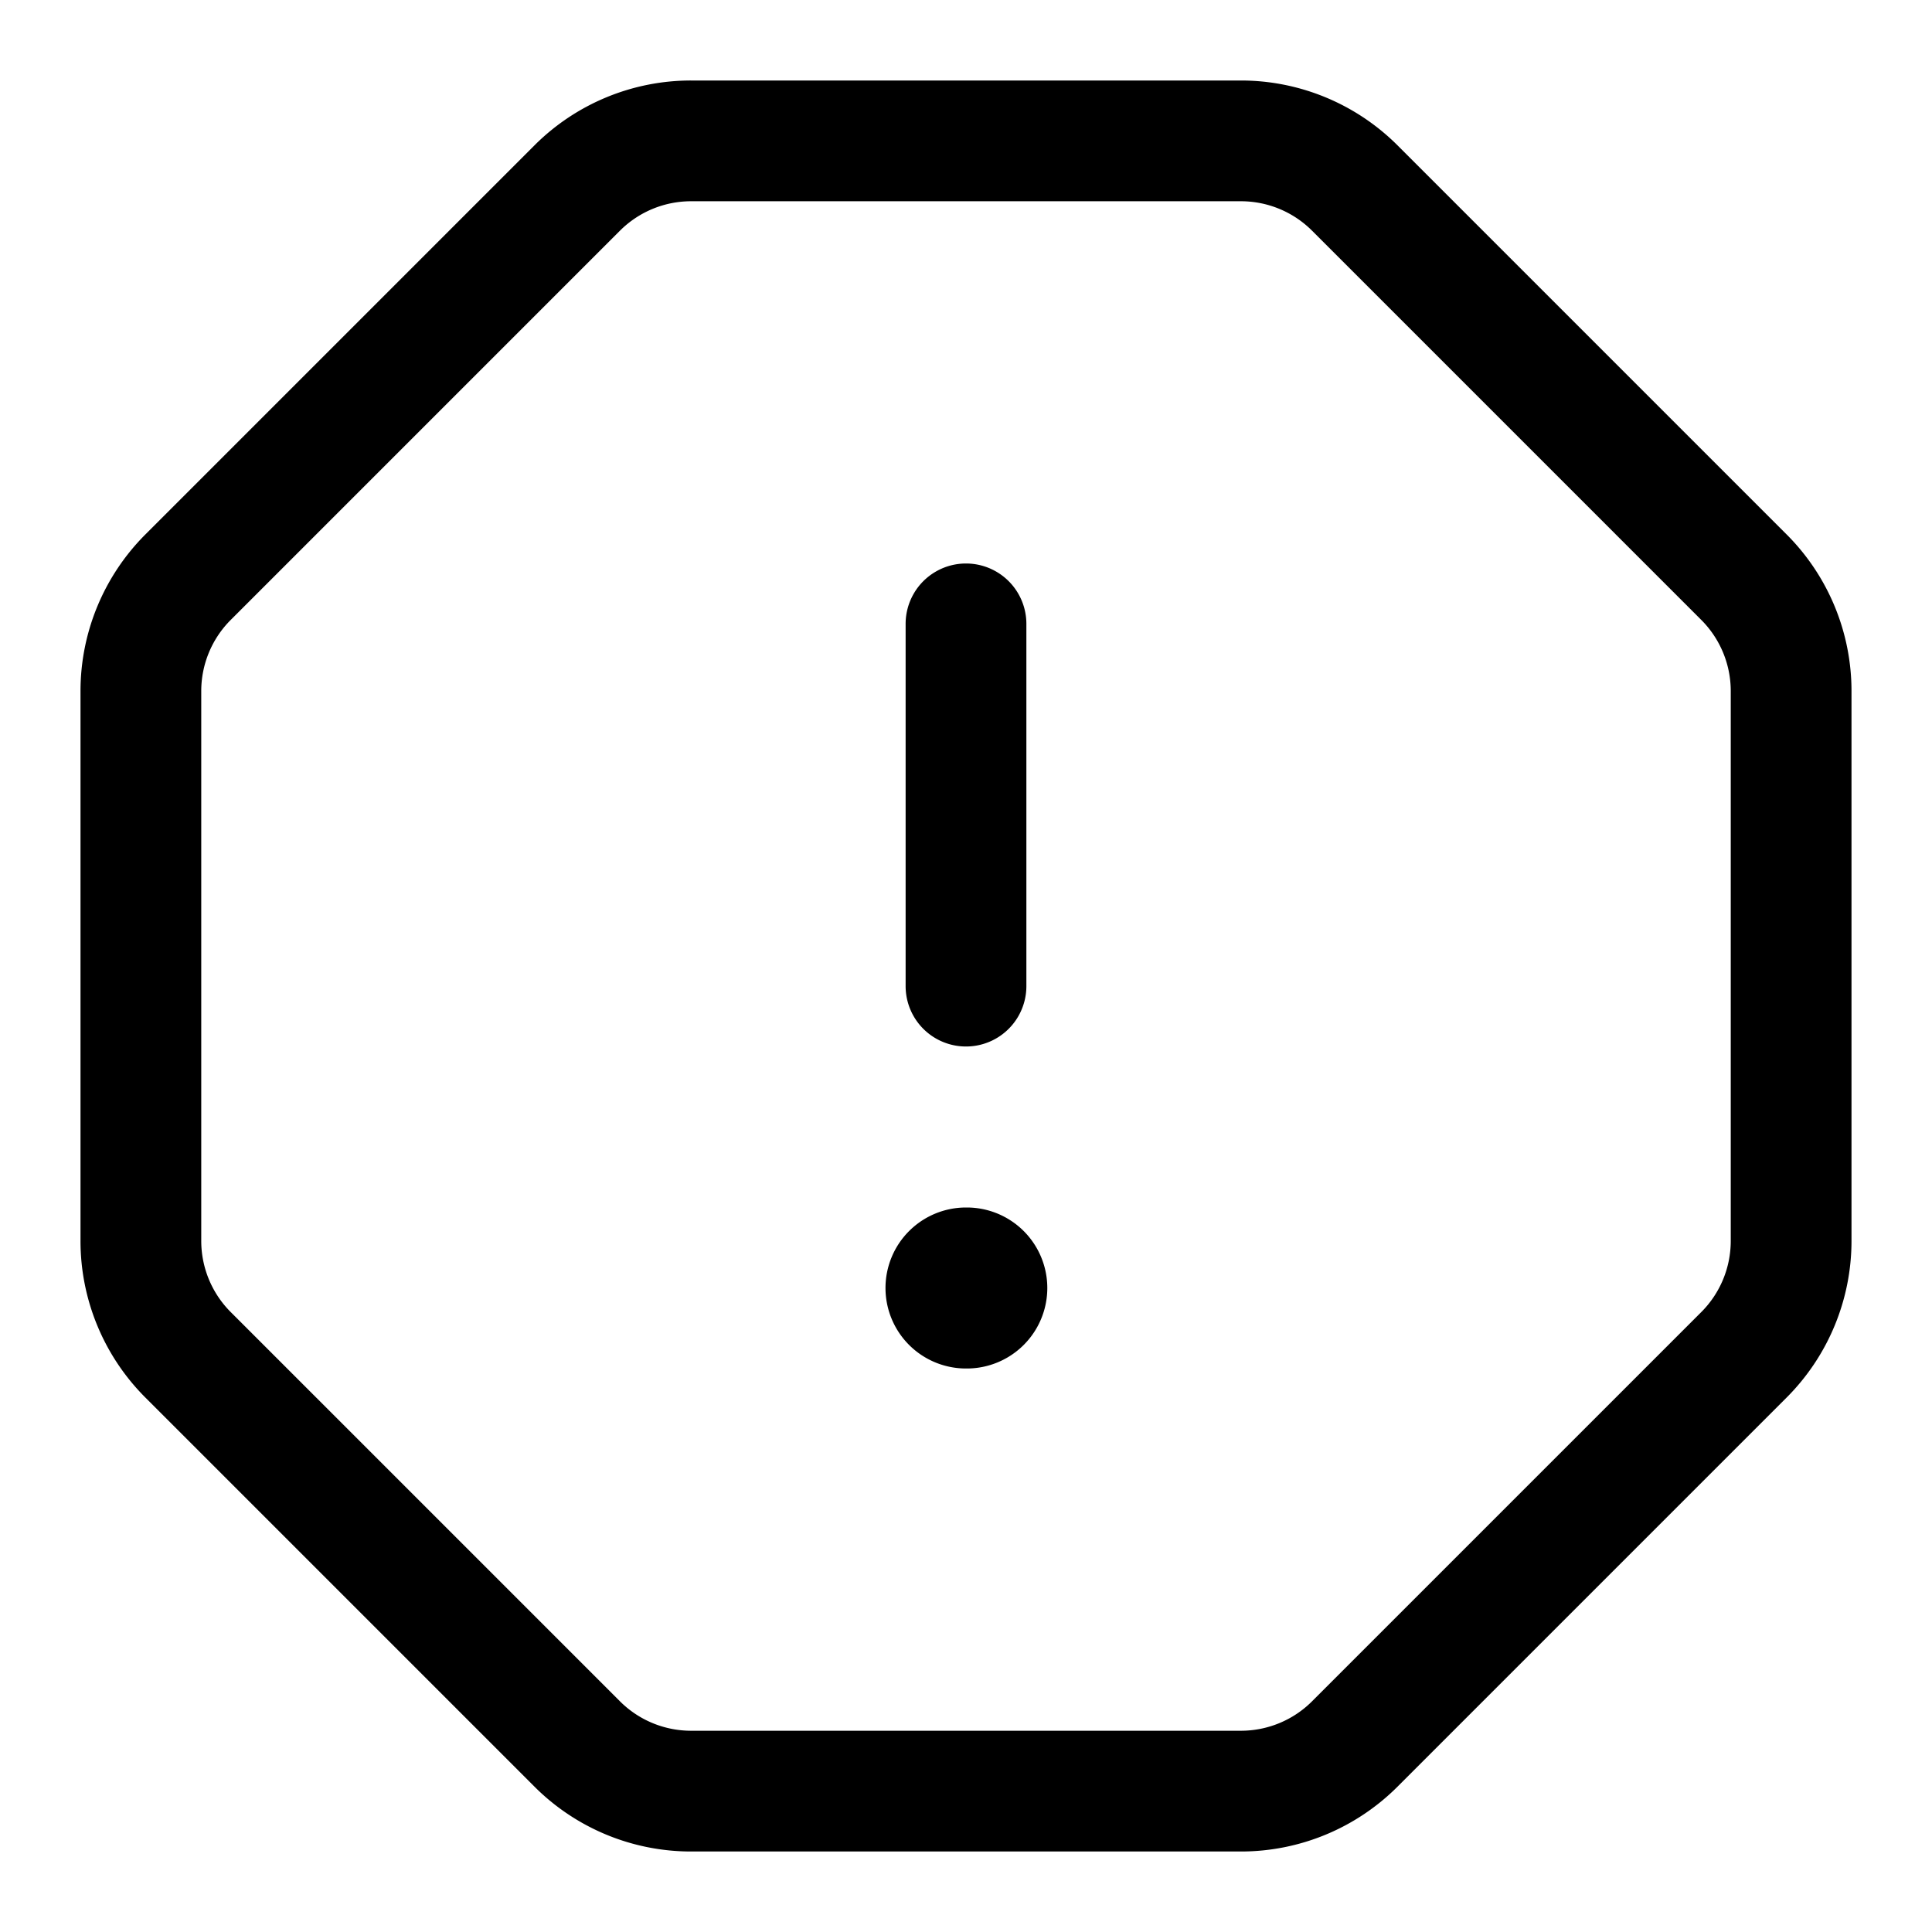
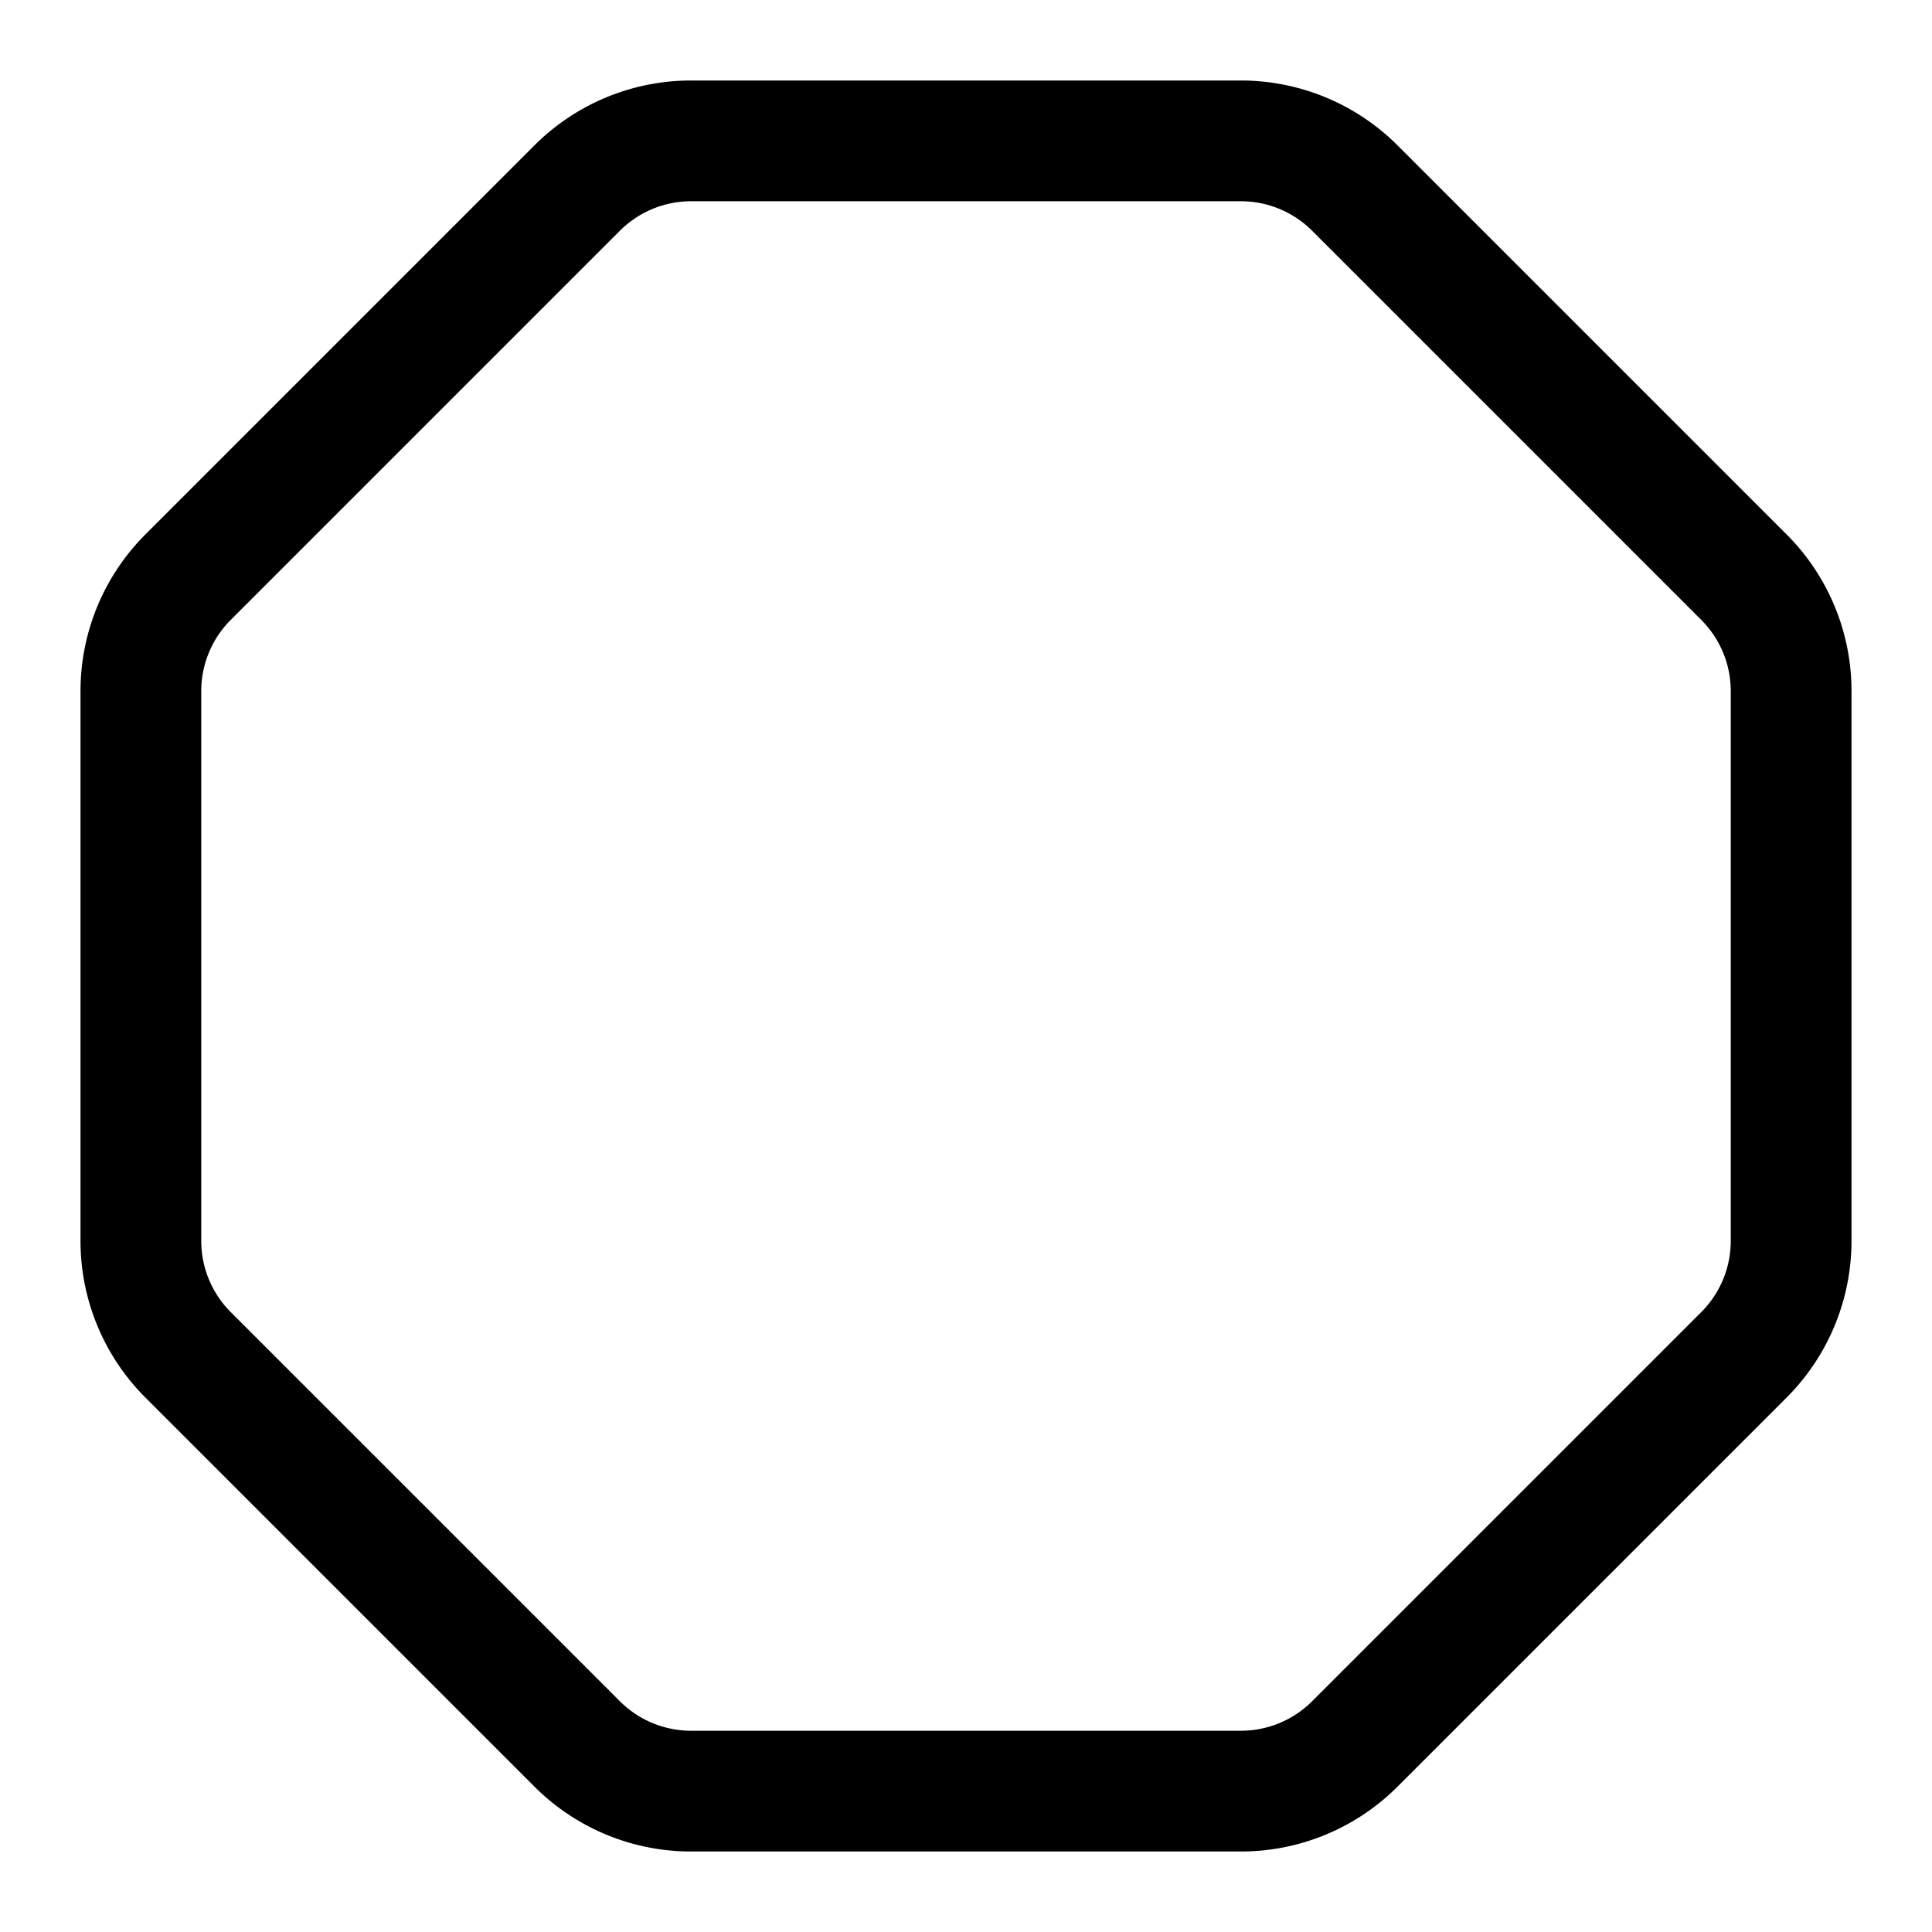
<svg xmlns="http://www.w3.org/2000/svg" width="24" height="24" fill="none" viewBox="0 0 24 24">
  <g fill="currentColor">
-     <path d="M11 16a1 1 0 011-1h.01a1 1 0 110 2H12a1 1 0 01-1-1zM12.75 7.75a.75.75 0 00-1.5 0v4.5a.75.75 0 001.5 0v-4.5z" />
    <path fill-rule="evenodd" d="M6.64 1.805A2.75 2.75 0 018.585 1h6.83c.73 0 1.429.29 1.945.805l4.835 4.835A2.75 2.75 0 0123 8.585v6.83c0 .73-.29 1.429-.805 1.945l-4.835 4.835a2.75 2.75 0 01-1.945.805h-6.83a2.75 2.75 0 01-1.945-.805L1.805 17.36A2.75 2.75 0 011 15.415v-6.83c0-.73.29-1.429.805-1.945L6.64 1.805zm1.945.695c-.332 0-.65.132-.884.366L2.866 7.701a1.25 1.25 0 00-.366.884v6.83c0 .332.132.65.366.884l4.835 4.835c.234.234.552.366.884.366h6.83c.332 0 .65-.132.884-.366l4.835-4.835a1.25 1.25 0 00.366-.884v-6.83c0-.332-.132-.65-.366-.884l-4.835-4.835a1.25 1.25 0 00-.884-.366h-6.83z" clip-rule="evenodd" />
  </g>
</svg>